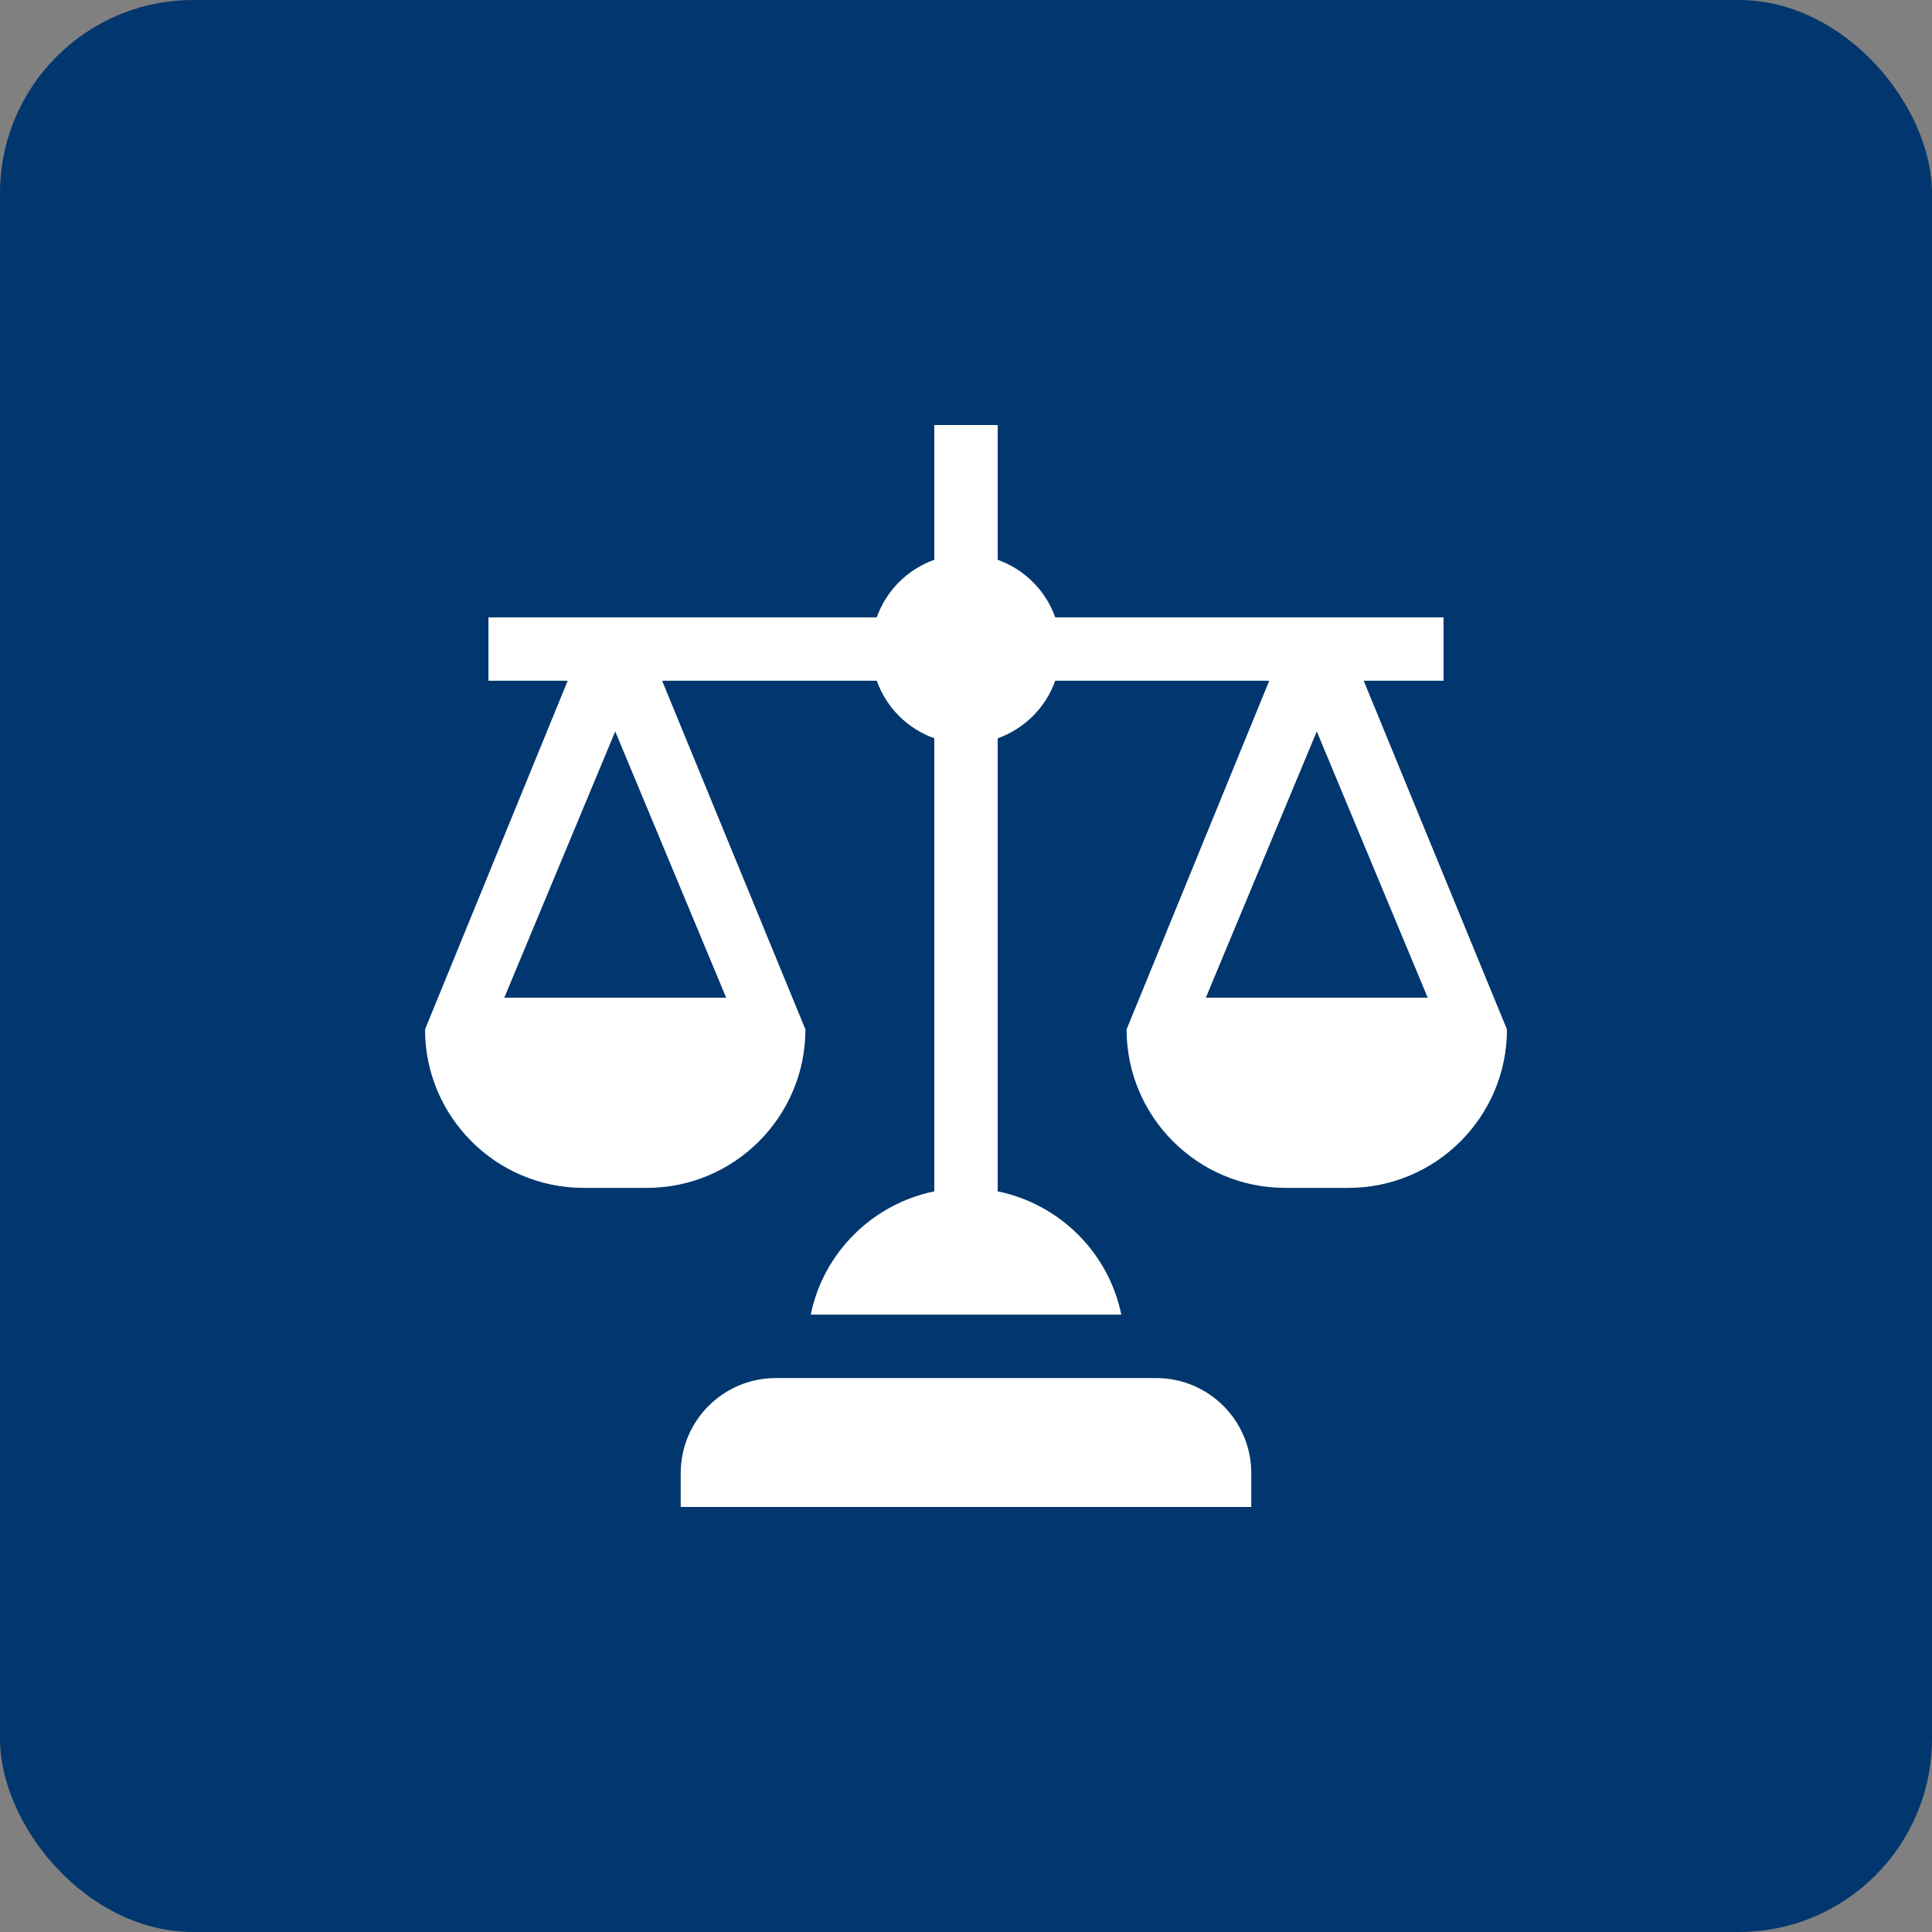
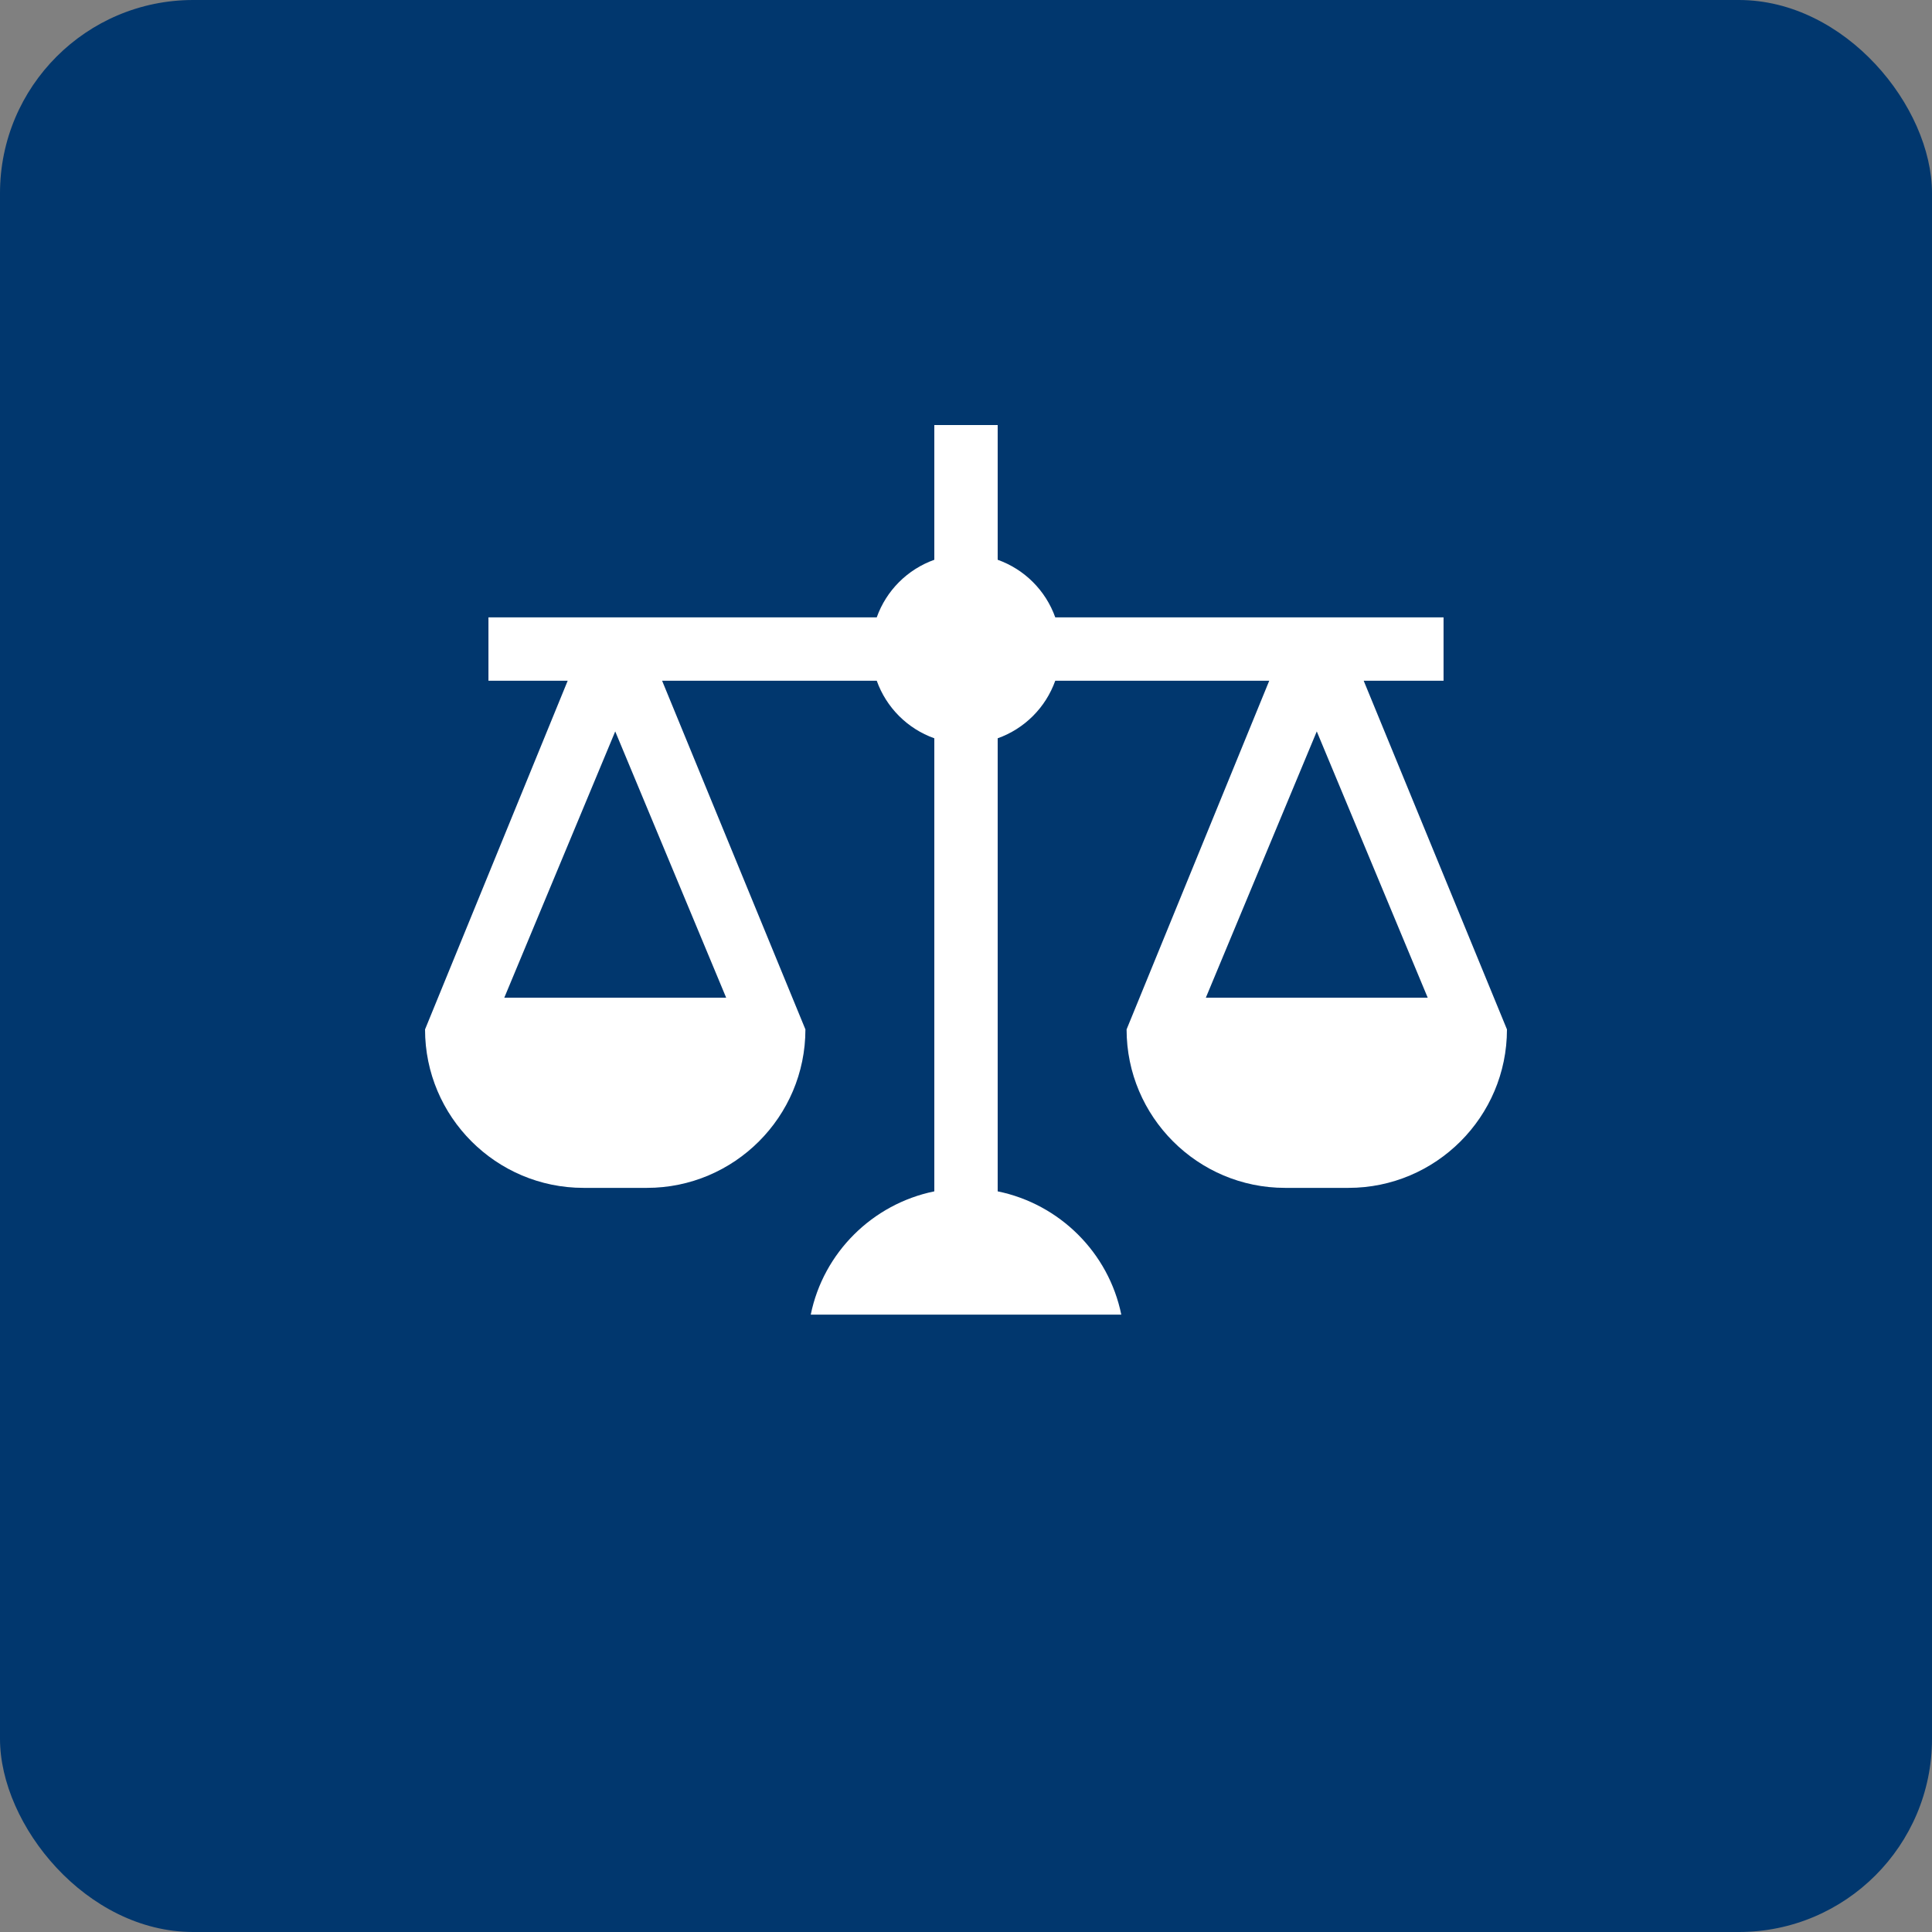
<svg xmlns="http://www.w3.org/2000/svg" width="50" height="50" viewBox="0 0 50 50" fill="none">
  <rect x="0" y="0" width="50" height="50" fill="#808080" stroke="none" />
  <rect width="50" height="50" rx="5" fill="#01376E" />
  <g clip-path="url(#clip0_96_296)">
-     <path d="M32.383 38.125C32.383 36.766 31.281 35.664 29.922 35.664H20.078C18.719 35.664 17.617 36.766 17.617 38.125V39H32.383V38.125Z" fill="white" />
    <path d="M37.359 17.617V15.977H27.31C27.062 15.282 26.515 14.735 25.82 14.487V11H24.18V14.487C23.485 14.735 22.938 15.282 22.69 15.977H12.641V17.617H14.692L11 26.641C11 28.902 12.84 30.742 15.102 30.742H16.742C19.004 30.742 20.844 28.902 20.844 26.641L17.135 17.617H22.69C22.938 18.312 23.485 18.859 24.18 19.107V30.832C22.577 31.16 21.308 32.42 20.982 34.023H29.019C28.692 32.42 27.424 31.16 25.82 30.832V19.107C26.515 18.859 27.062 18.312 27.31 17.617H32.848L29.156 26.641C29.156 28.902 30.996 30.742 33.258 30.742H34.898C37.16 30.742 39 28.902 39 26.641L35.292 17.617H37.359ZM18.793 25.82H13.051L15.922 18.929L18.793 25.82ZM36.949 25.82H31.207L34.078 18.929L36.949 25.82Z" fill="white" />
  </g>
  <defs>
    <clipPath id="clip0_96_296">
      <rect width="28" height="28" fill="white" transform="translate(11 11)" />
    </clipPath>
  </defs>
</svg>